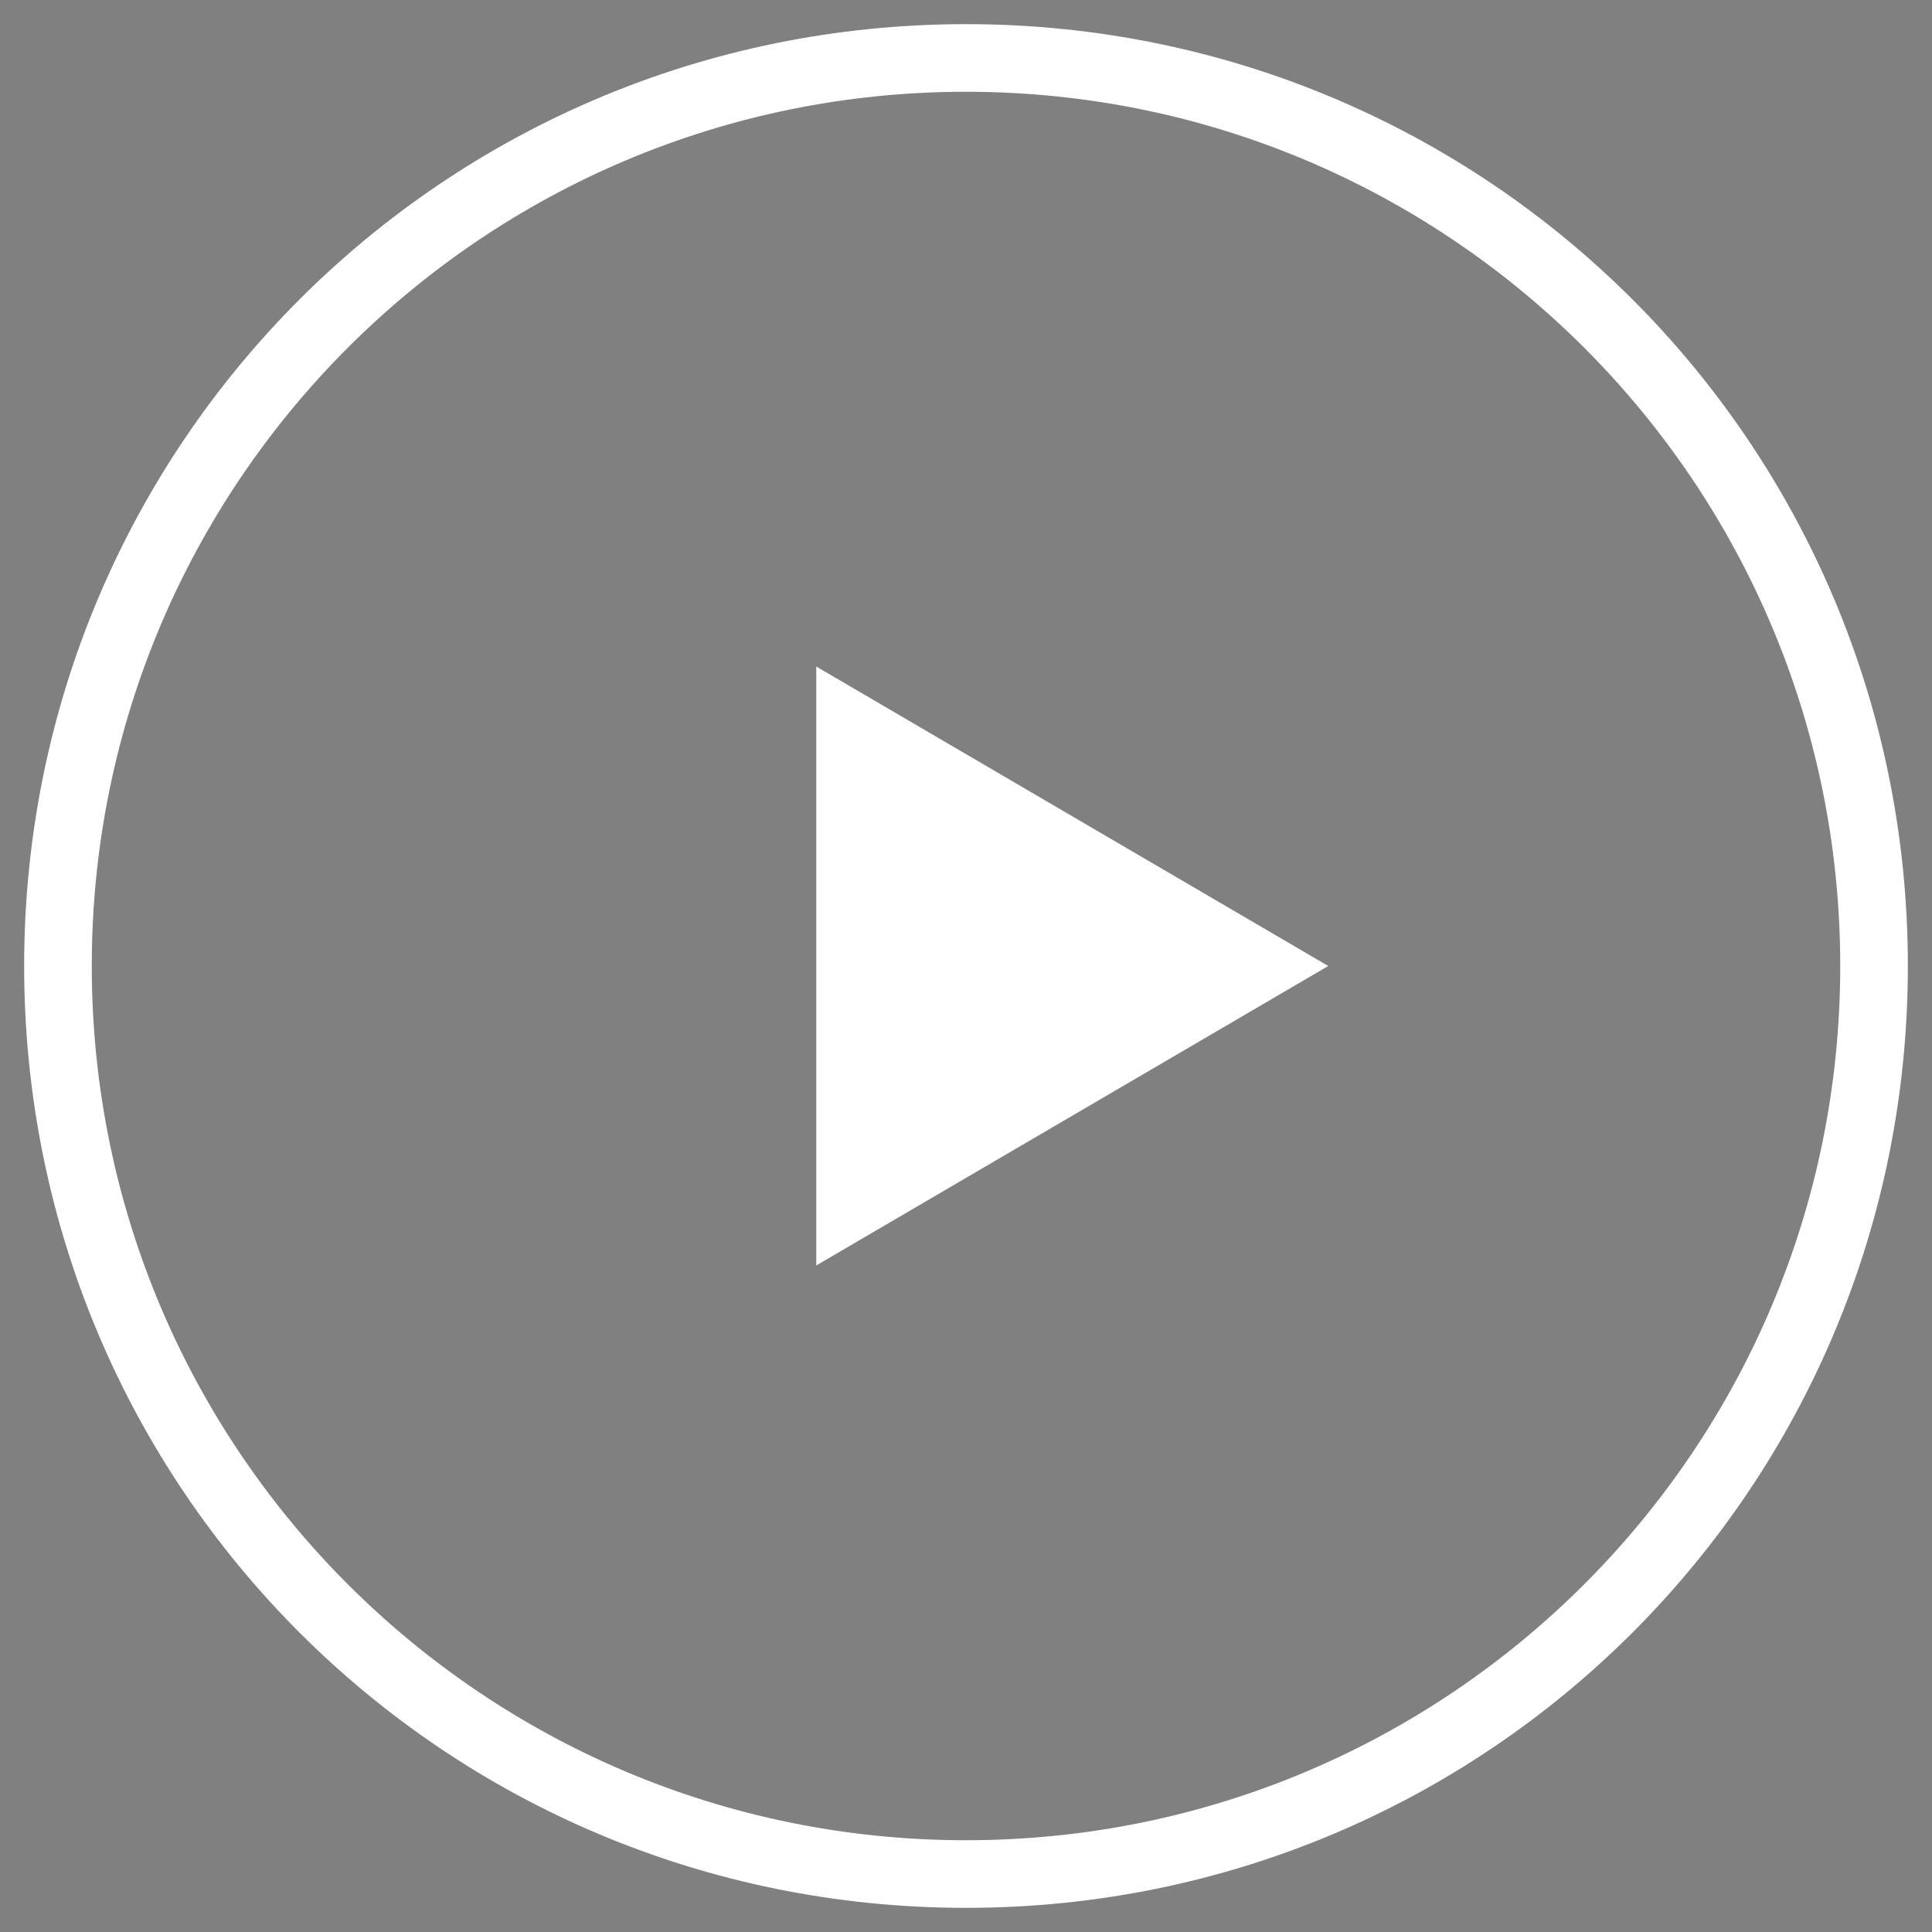
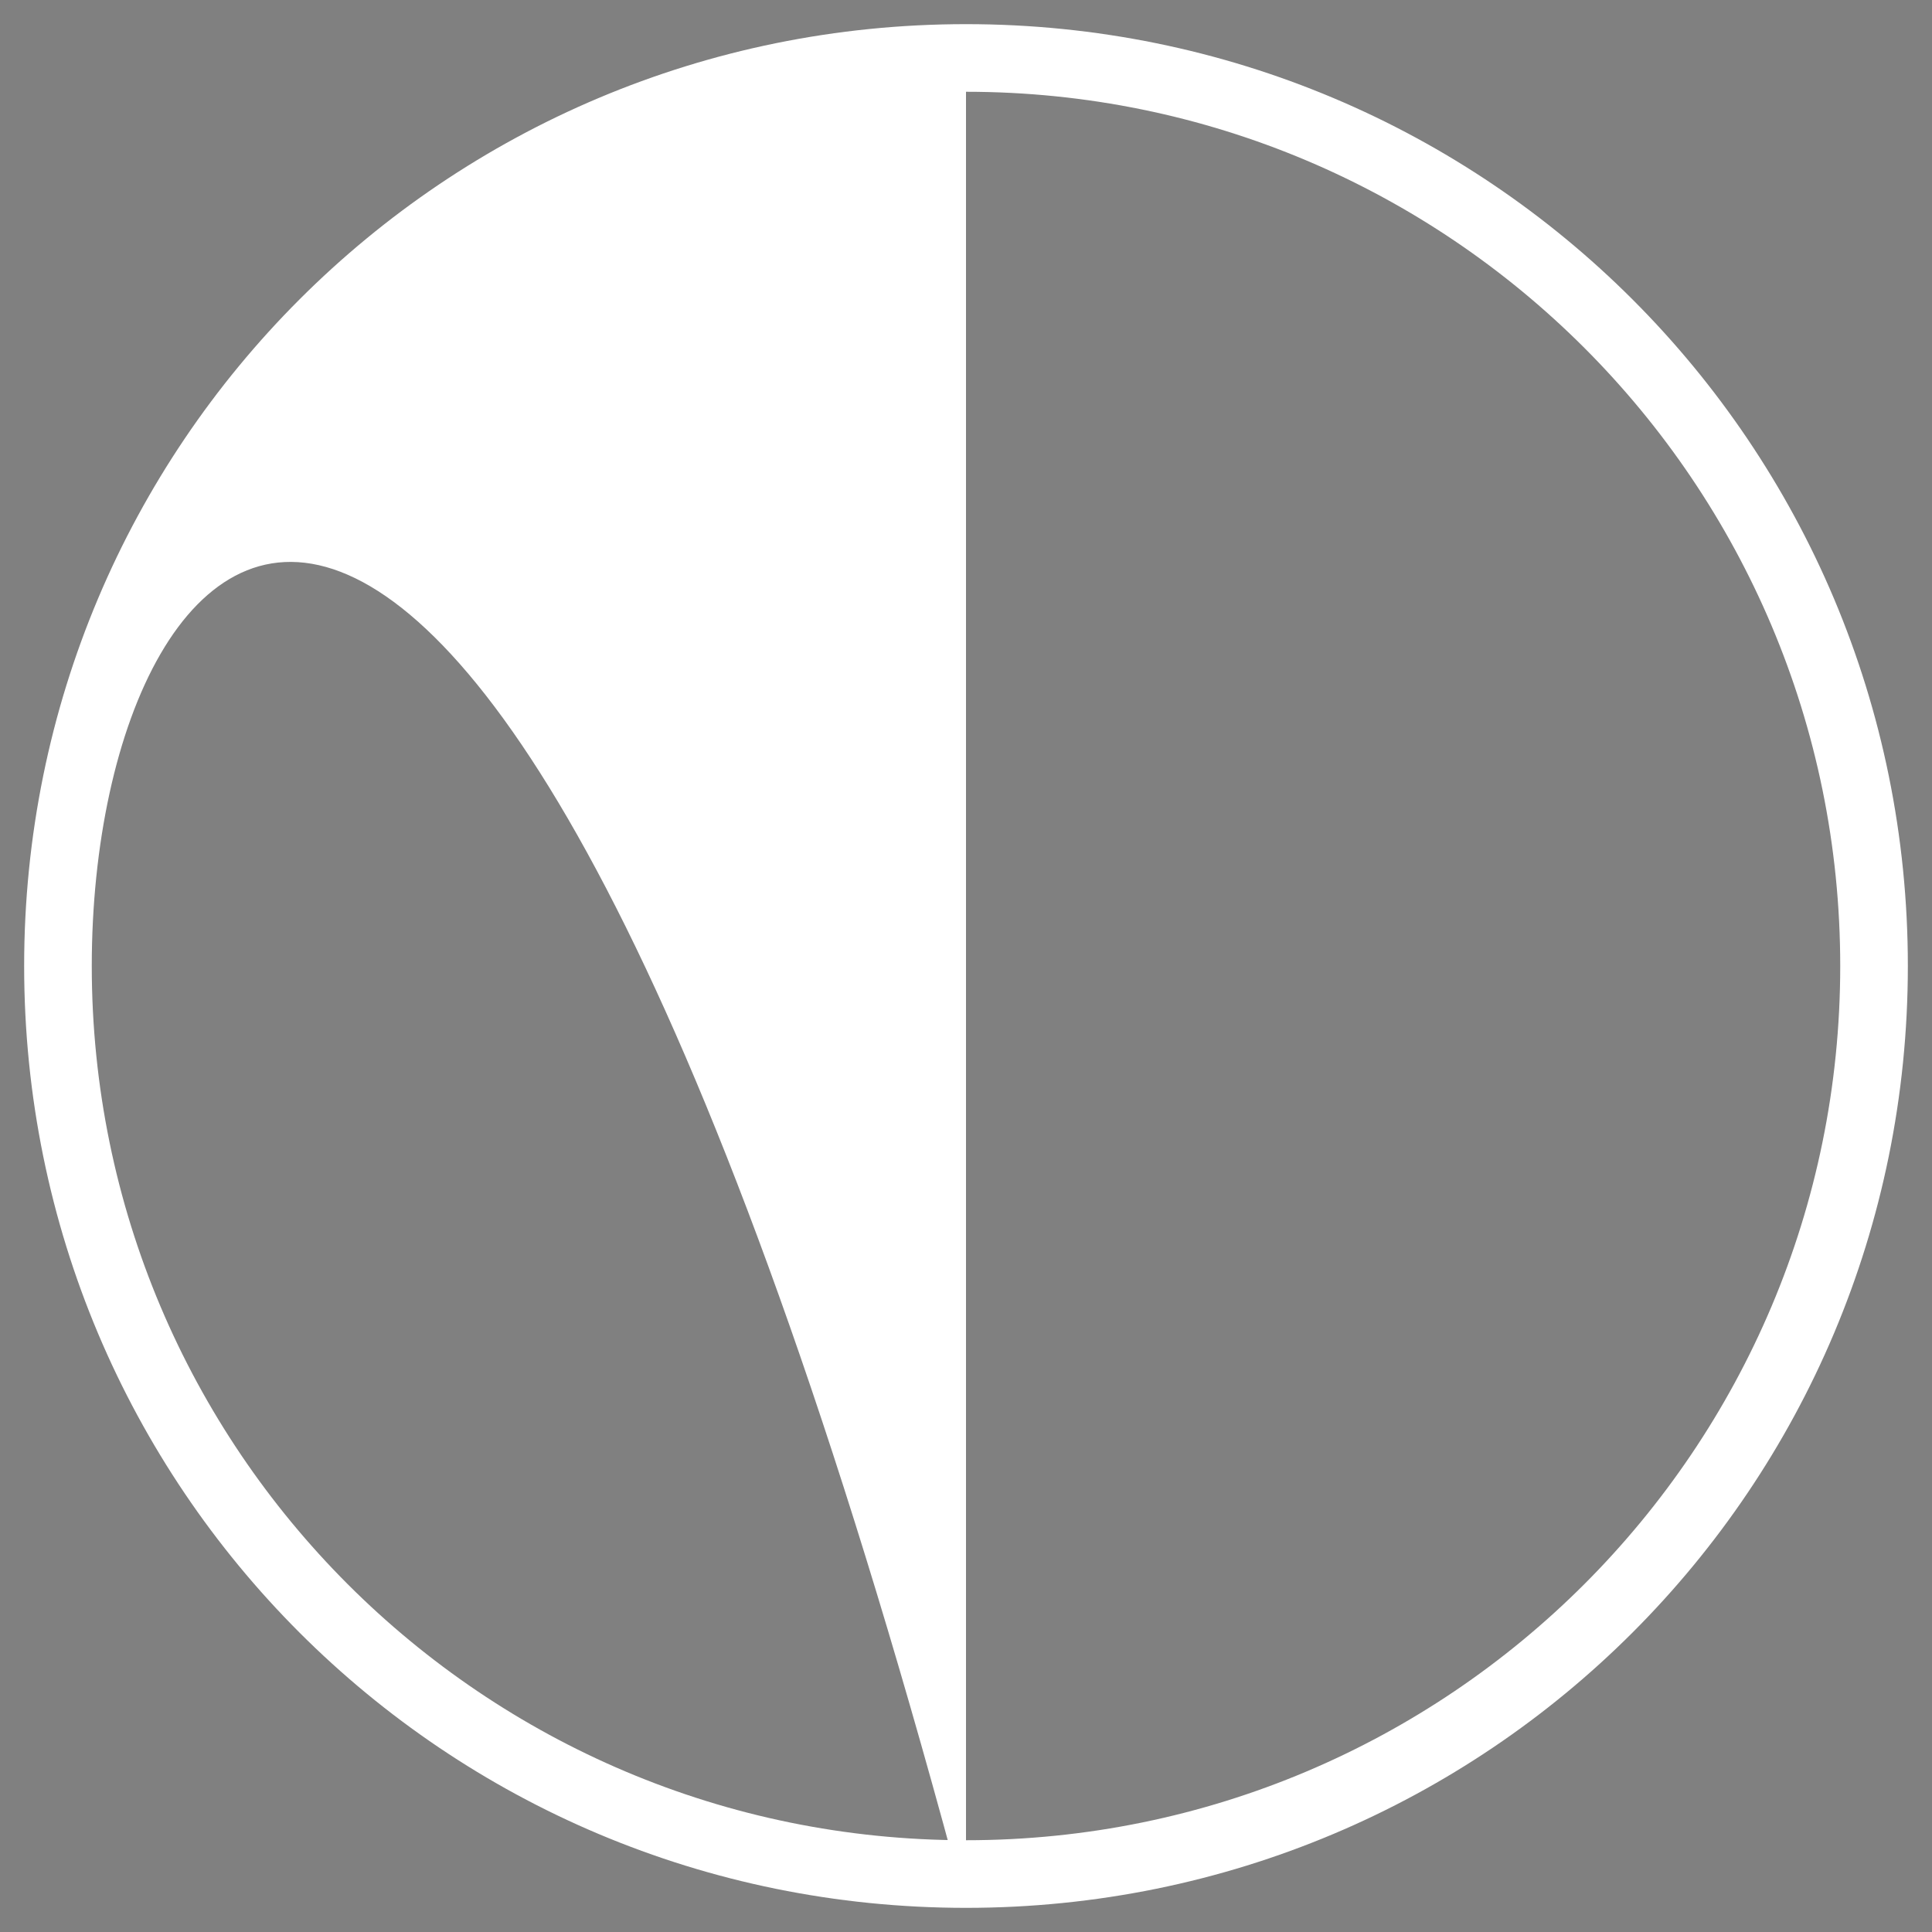
<svg xmlns="http://www.w3.org/2000/svg" version="1.1" id="Layer_1" x="0px" y="0px" viewBox="0 0 40 40" style="enable-background:new 0 0 40 40;" xml:space="preserve">
  <rect x="0" y="0" width="40" height="40" fill="#808080" stroke="none" />
  <style type="text/css">
	.st0{fill:#010101;}
	.st1{fill:#FFFFFF;}
</style>
  <g>
-     <path class="st0" d="M1498.4,1153.6c0-9.7,7.8-17.5,17.5-17.5c9.7,0,17.5,7.8,17.5,17.5s-7.8,17.5-17.5,17.5   C1506.2,1171.1,1498.4,1163.2,1498.4,1153.6 M1531.8,1153.6c0-8.8-7.2-16-16-16c-8.8,0-16,7.2-16,16c0,8.8,7.2,16,16,16   C1524.7,1169.5,1531.8,1162.4,1531.8,1153.6 M1517.6,1145l2.2,2.2l-6.5,6.5l6.5,6.5l-2.2,2.2l-8.6-8.6L1517.6,1145z" />
-   </g>
-   <path class="st0" d="M1498.4,1153.6c0-9.7,7.8-17.5,17.5-17.5c9.7,0,17.5,7.8,17.5,17.5s-7.8,17.5-17.5,17.5  C1506.2,1171.1,1498.4,1163.2,1498.4,1153.6 M1531.8,1153.6c0-8.8-7.2-16-16-16c-8.8,0-16,7.2-16,16c0,8.8,7.2,16,16,16  C1524.7,1169.5,1531.8,1162.4,1531.8,1153.6 M1517.6,1145l2.2,2.2l-6.5,6.5l6.5,6.5l-2.2,2.2l-8.6-8.6L1517.6,1145z" />
+     </g>
  <g>
-     <polygon class="st1" points="16.9,13.8 27.5,20 16.9,26.2  " />
-     <path class="st1" d="M20,39.5C9.2,39.5,0.5,30.8,0.5,20C0.5,9.2,9.2,0.5,20,0.5c10.8,0,19.5,8.7,19.5,19.5   C39.5,30.8,30.8,39.5,20,39.5 M20,1.9C10,1.9,1.9,10,1.9,20C1.9,30,10,38.1,20,38.1S38.1,30,38.1,20C38.1,10,30,1.9,20,1.9" />
+     <path class="st1" d="M20,39.5C9.2,39.5,0.5,30.8,0.5,20C0.5,9.2,9.2,0.5,20,0.5c10.8,0,19.5,8.7,19.5,19.5   C39.5,30.8,30.8,39.5,20,39.5 C10,1.9,1.9,10,1.9,20C1.9,30,10,38.1,20,38.1S38.1,30,38.1,20C38.1,10,30,1.9,20,1.9" />
  </g>
</svg>